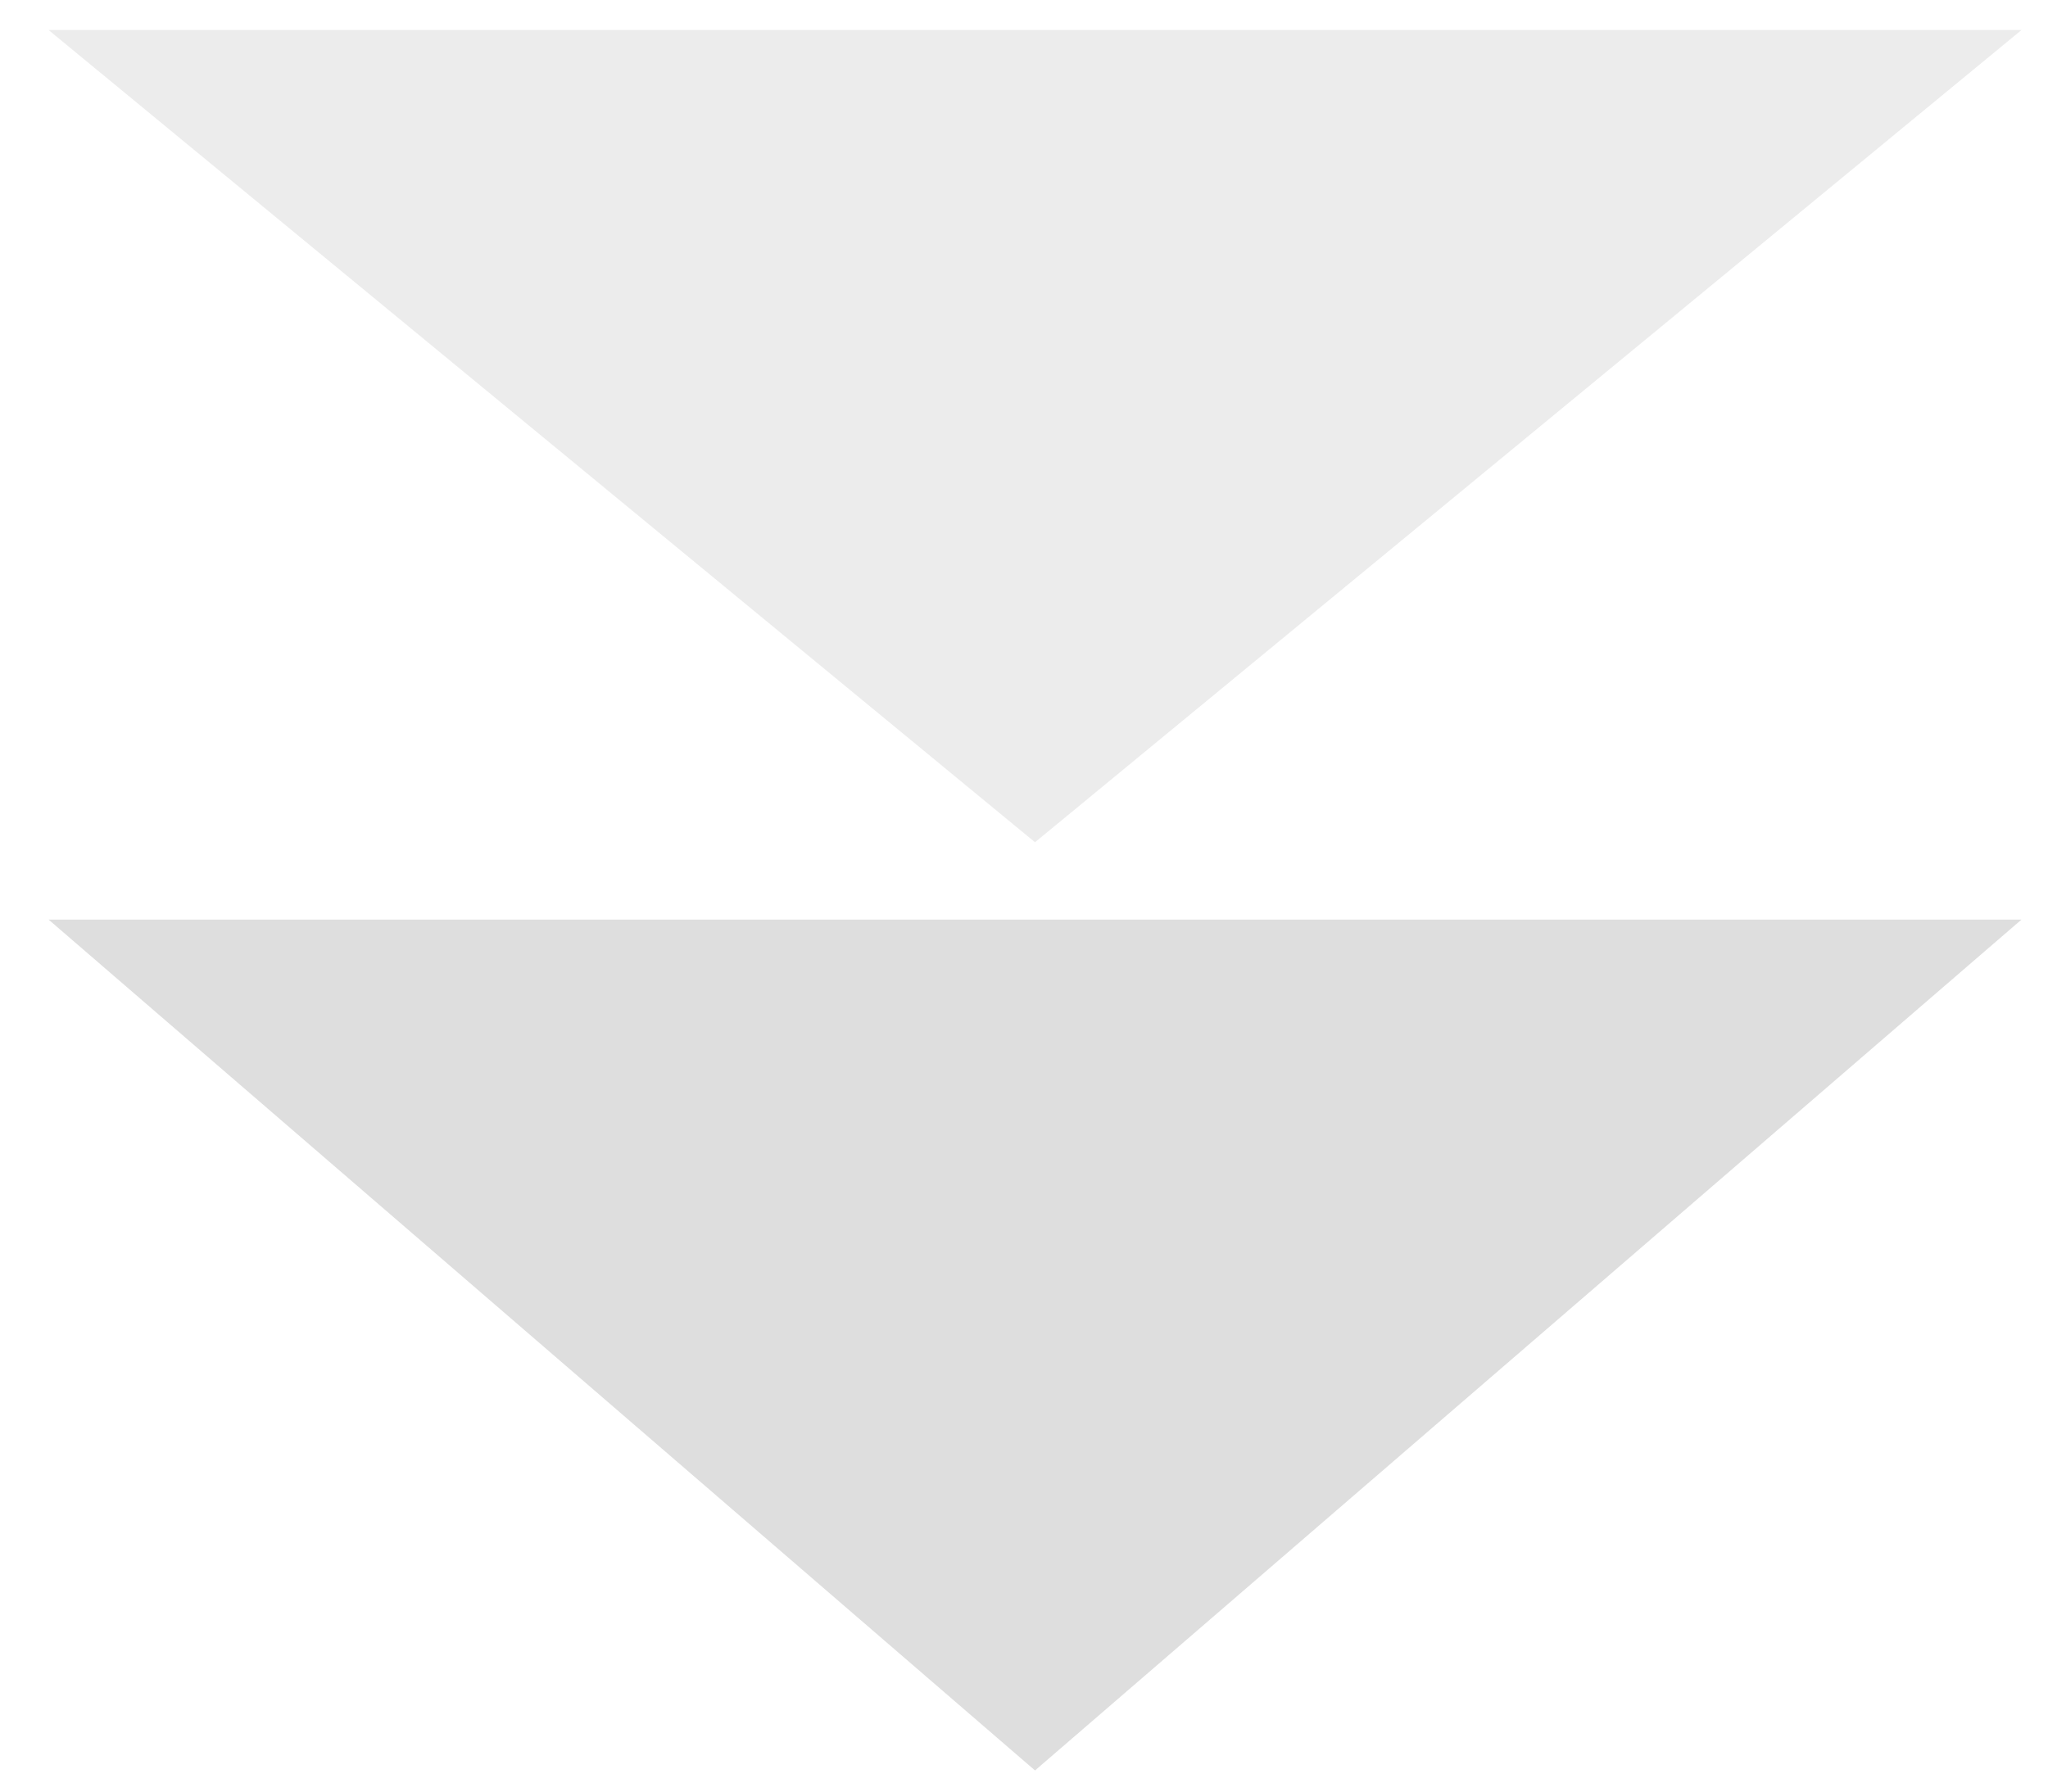
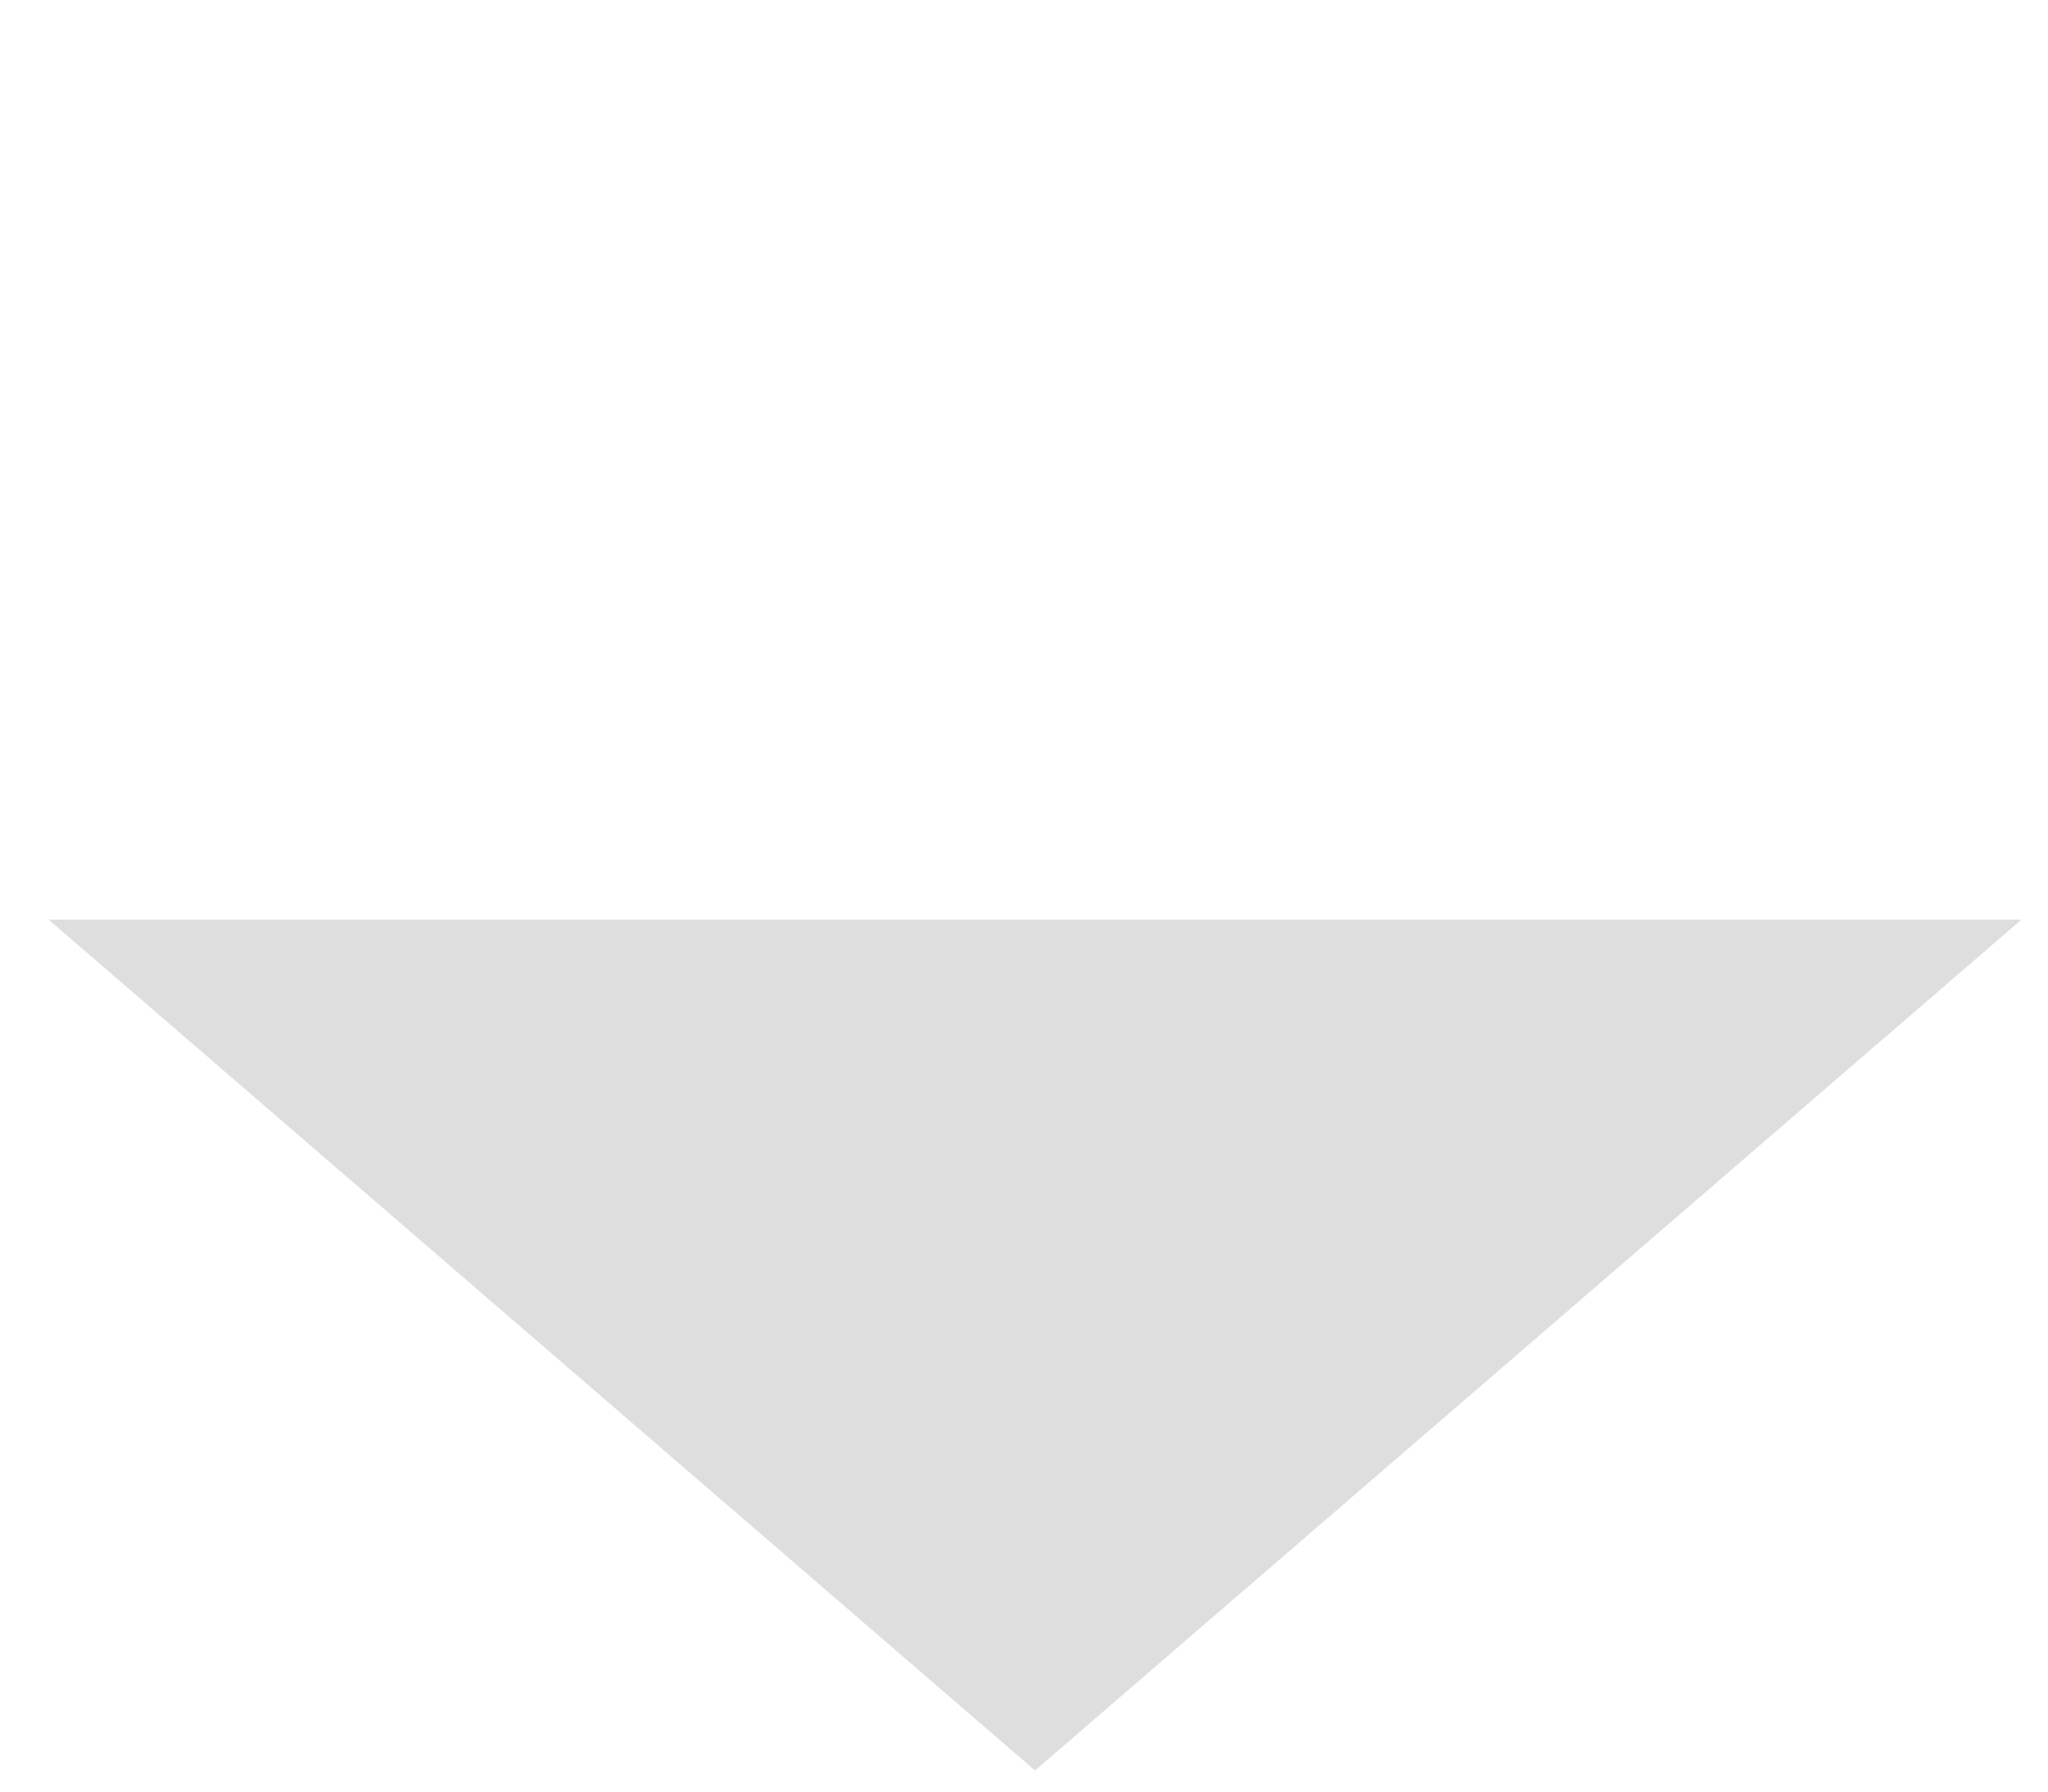
<svg xmlns="http://www.w3.org/2000/svg" width="40" height="35" viewBox="0 0 40 35" fill="none">
  <path opacity="0.75" d="M20.215 34.587L0.949 17.965L39.482 17.965L20.215 34.587Z" fill="#D3D3D3" />
-   <path opacity="0.42" d="M20.215 16.454L0.949 0.587L39.482 0.587L20.215 16.454Z" fill="#D3D3D3" />
</svg>